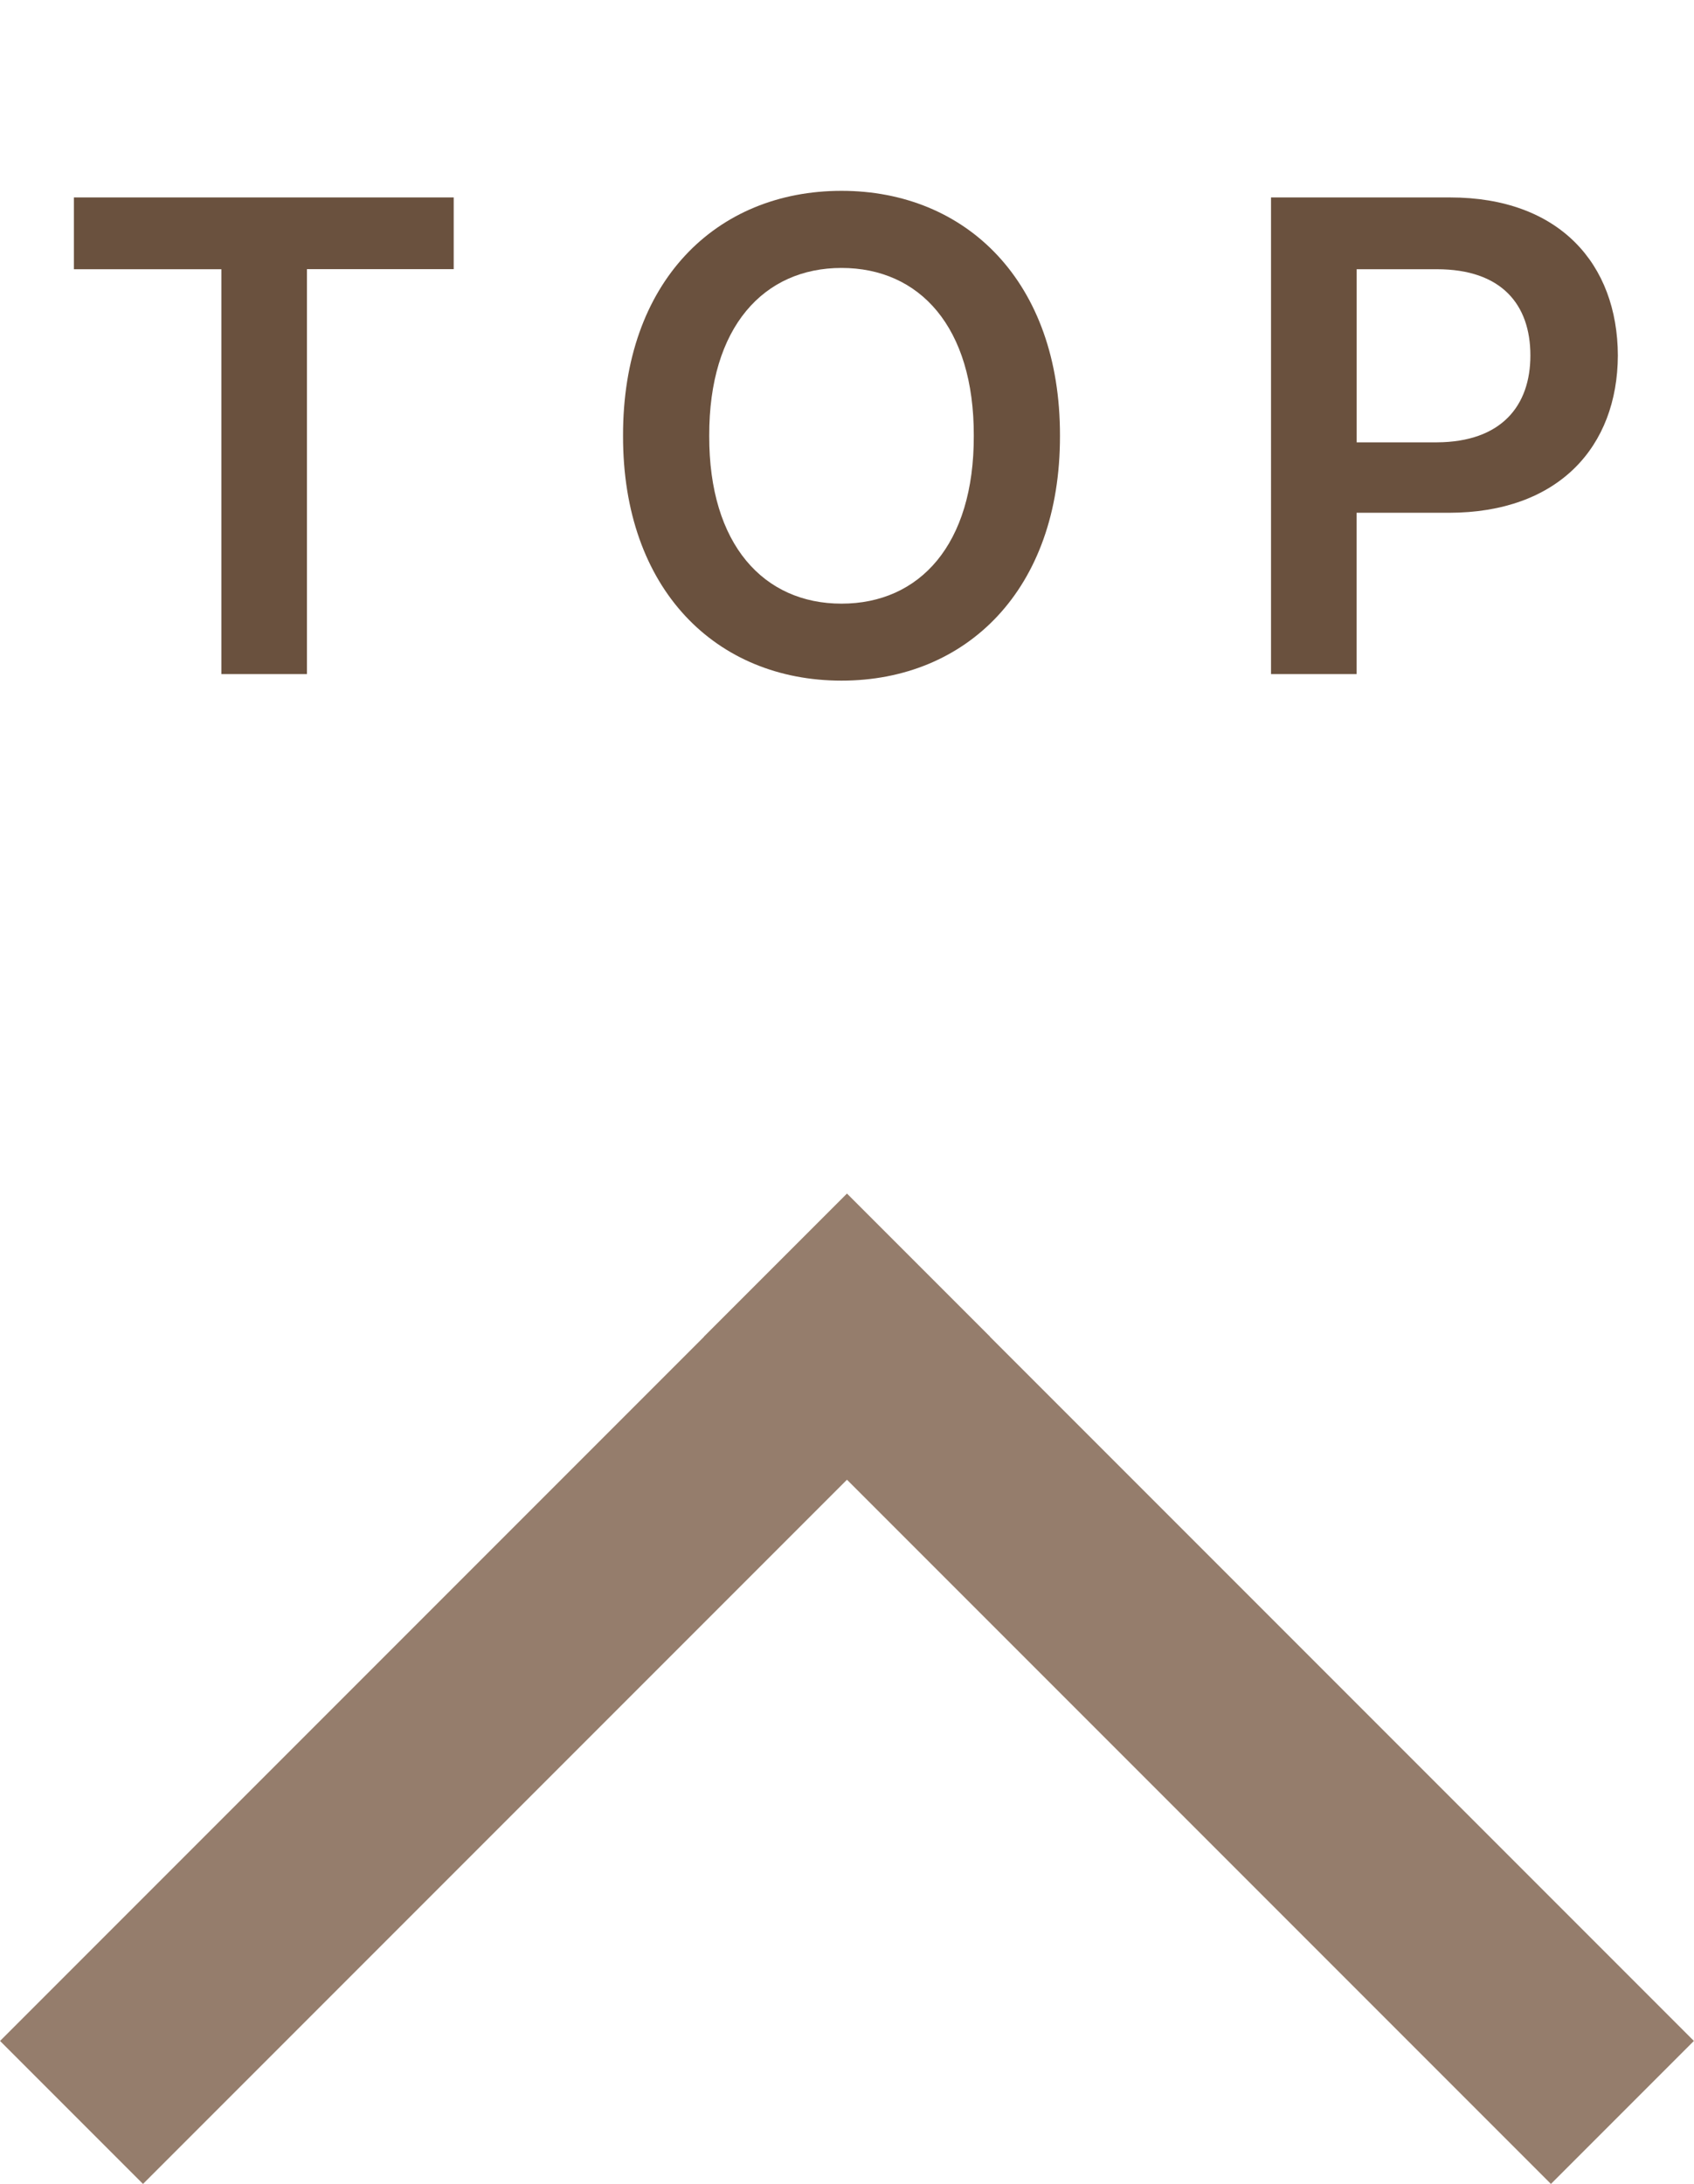
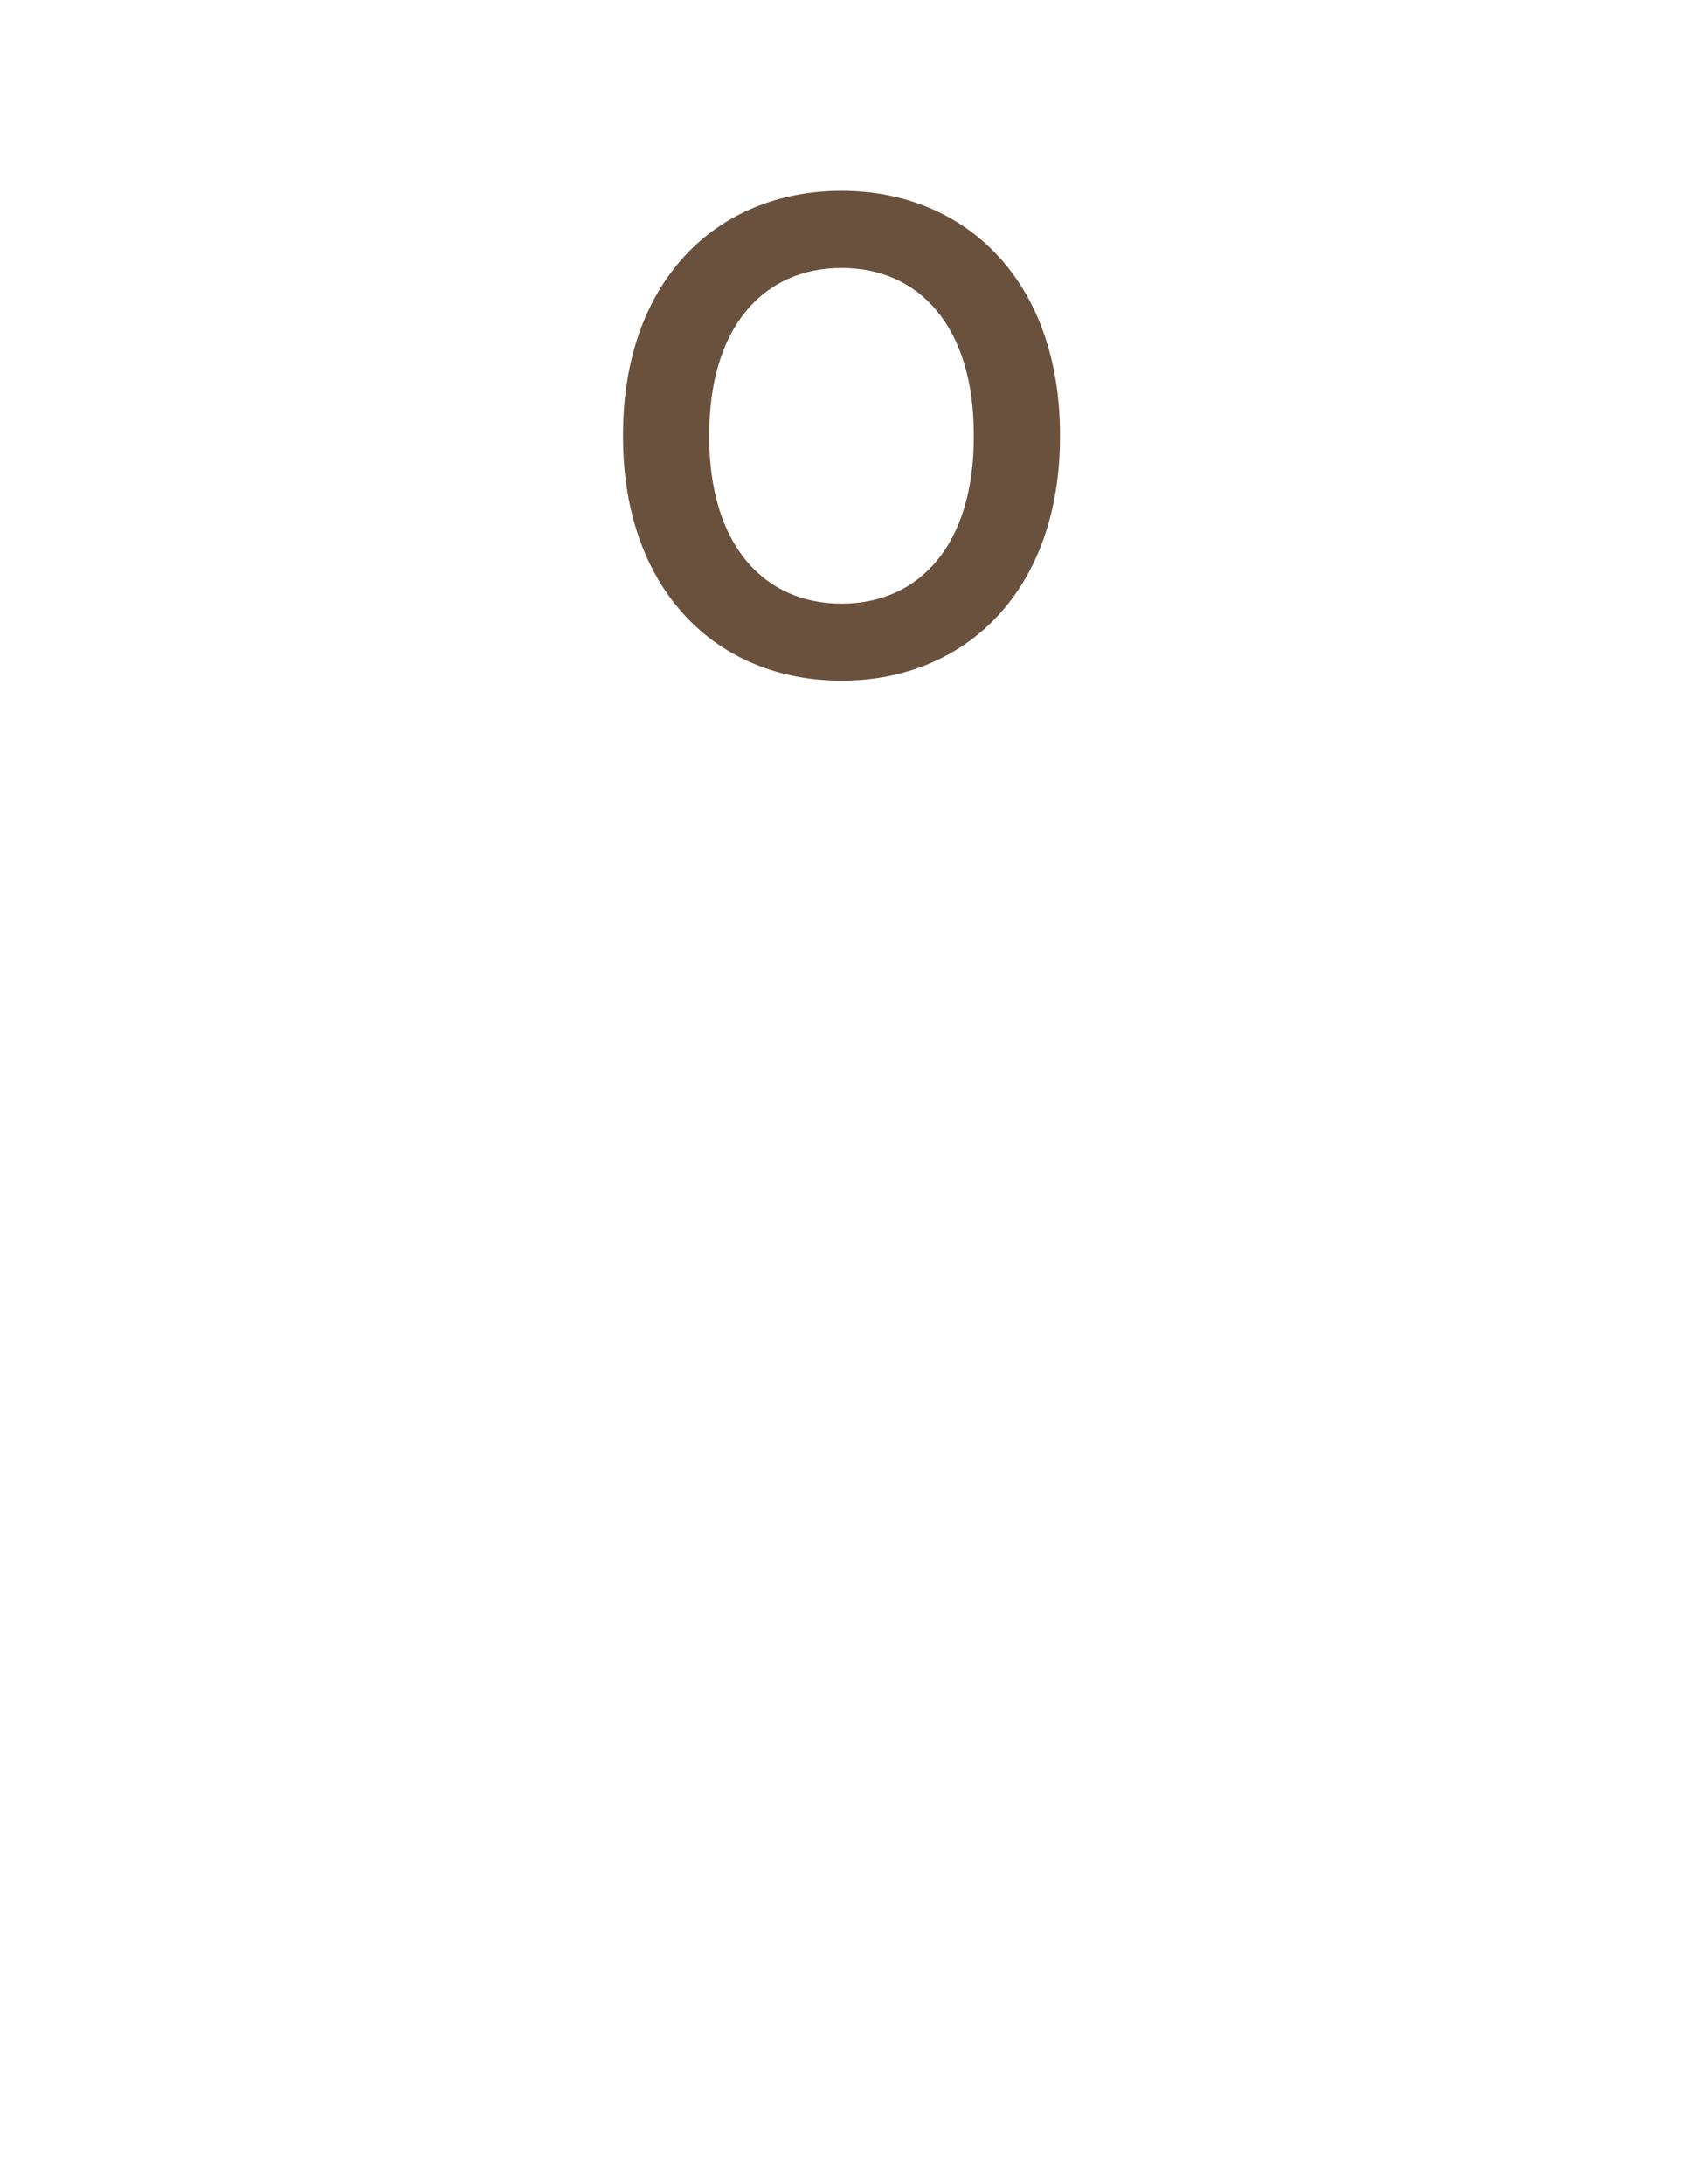
<svg xmlns="http://www.w3.org/2000/svg" version="1.1" id="레이어_1" x="0px" y="0px" width="25.139px" height="32.398px" viewBox="0 0 25.139 32.398" enable-background="new 0 0 25.139 32.398" xml:space="preserve">
  <g id="그룹_509" transform="translate(-1834.431 -139)">
    <g id="그룹_508" transform="translate(2.493 -16.857)">
-       <path id="패스_1" fill="#6A513E" stroke="#957D6C" stroke-width="3" stroke-linecap="square" d="M1834.06,186.134l10.447-10.447    " />
-       <path id="패스_876" fill="#6A513E" stroke="#957D6C" stroke-width="3" stroke-linecap="square" d="M1854.954,186.134    l-10.447-10.447" />
-     </g>
+       </g>
    <g enable-background="new    ">
-       <path fill="#6A513E" d="M1835.529,141.929h5.635v1.064h-2.178V149h-1.27v-6.006h-2.188V141.929z" />
      <path fill="#6A513E" d="M1846.919,149.097c-1.86,0-3.247-1.353-3.242-3.633c-0.005-2.285,1.382-3.633,3.242-3.633    c1.851,0,3.247,1.348,3.242,3.633C1850.166,147.75,1848.77,149.097,1846.919,149.097z M1846.919,147.955    c1.157,0,1.968-0.874,1.963-2.49c0.005-1.616-0.806-2.49-1.963-2.49c-1.152,0-1.968,0.874-1.963,2.49    C1844.951,147.081,1845.767,147.955,1846.919,147.955z" />
-       <path fill="#6A513E" d="M1853.294,141.929h2.656c1.621,0,2.485,0.986,2.49,2.344c-0.005,1.353-0.879,2.334-2.51,2.334h-1.367V149    h-1.27V141.929z M1855.755,145.562c0.957-0.005,1.387-0.542,1.387-1.289c0-0.757-0.43-1.279-1.387-1.279h-1.191v2.568H1855.755z" />
    </g>
  </g>
</svg>